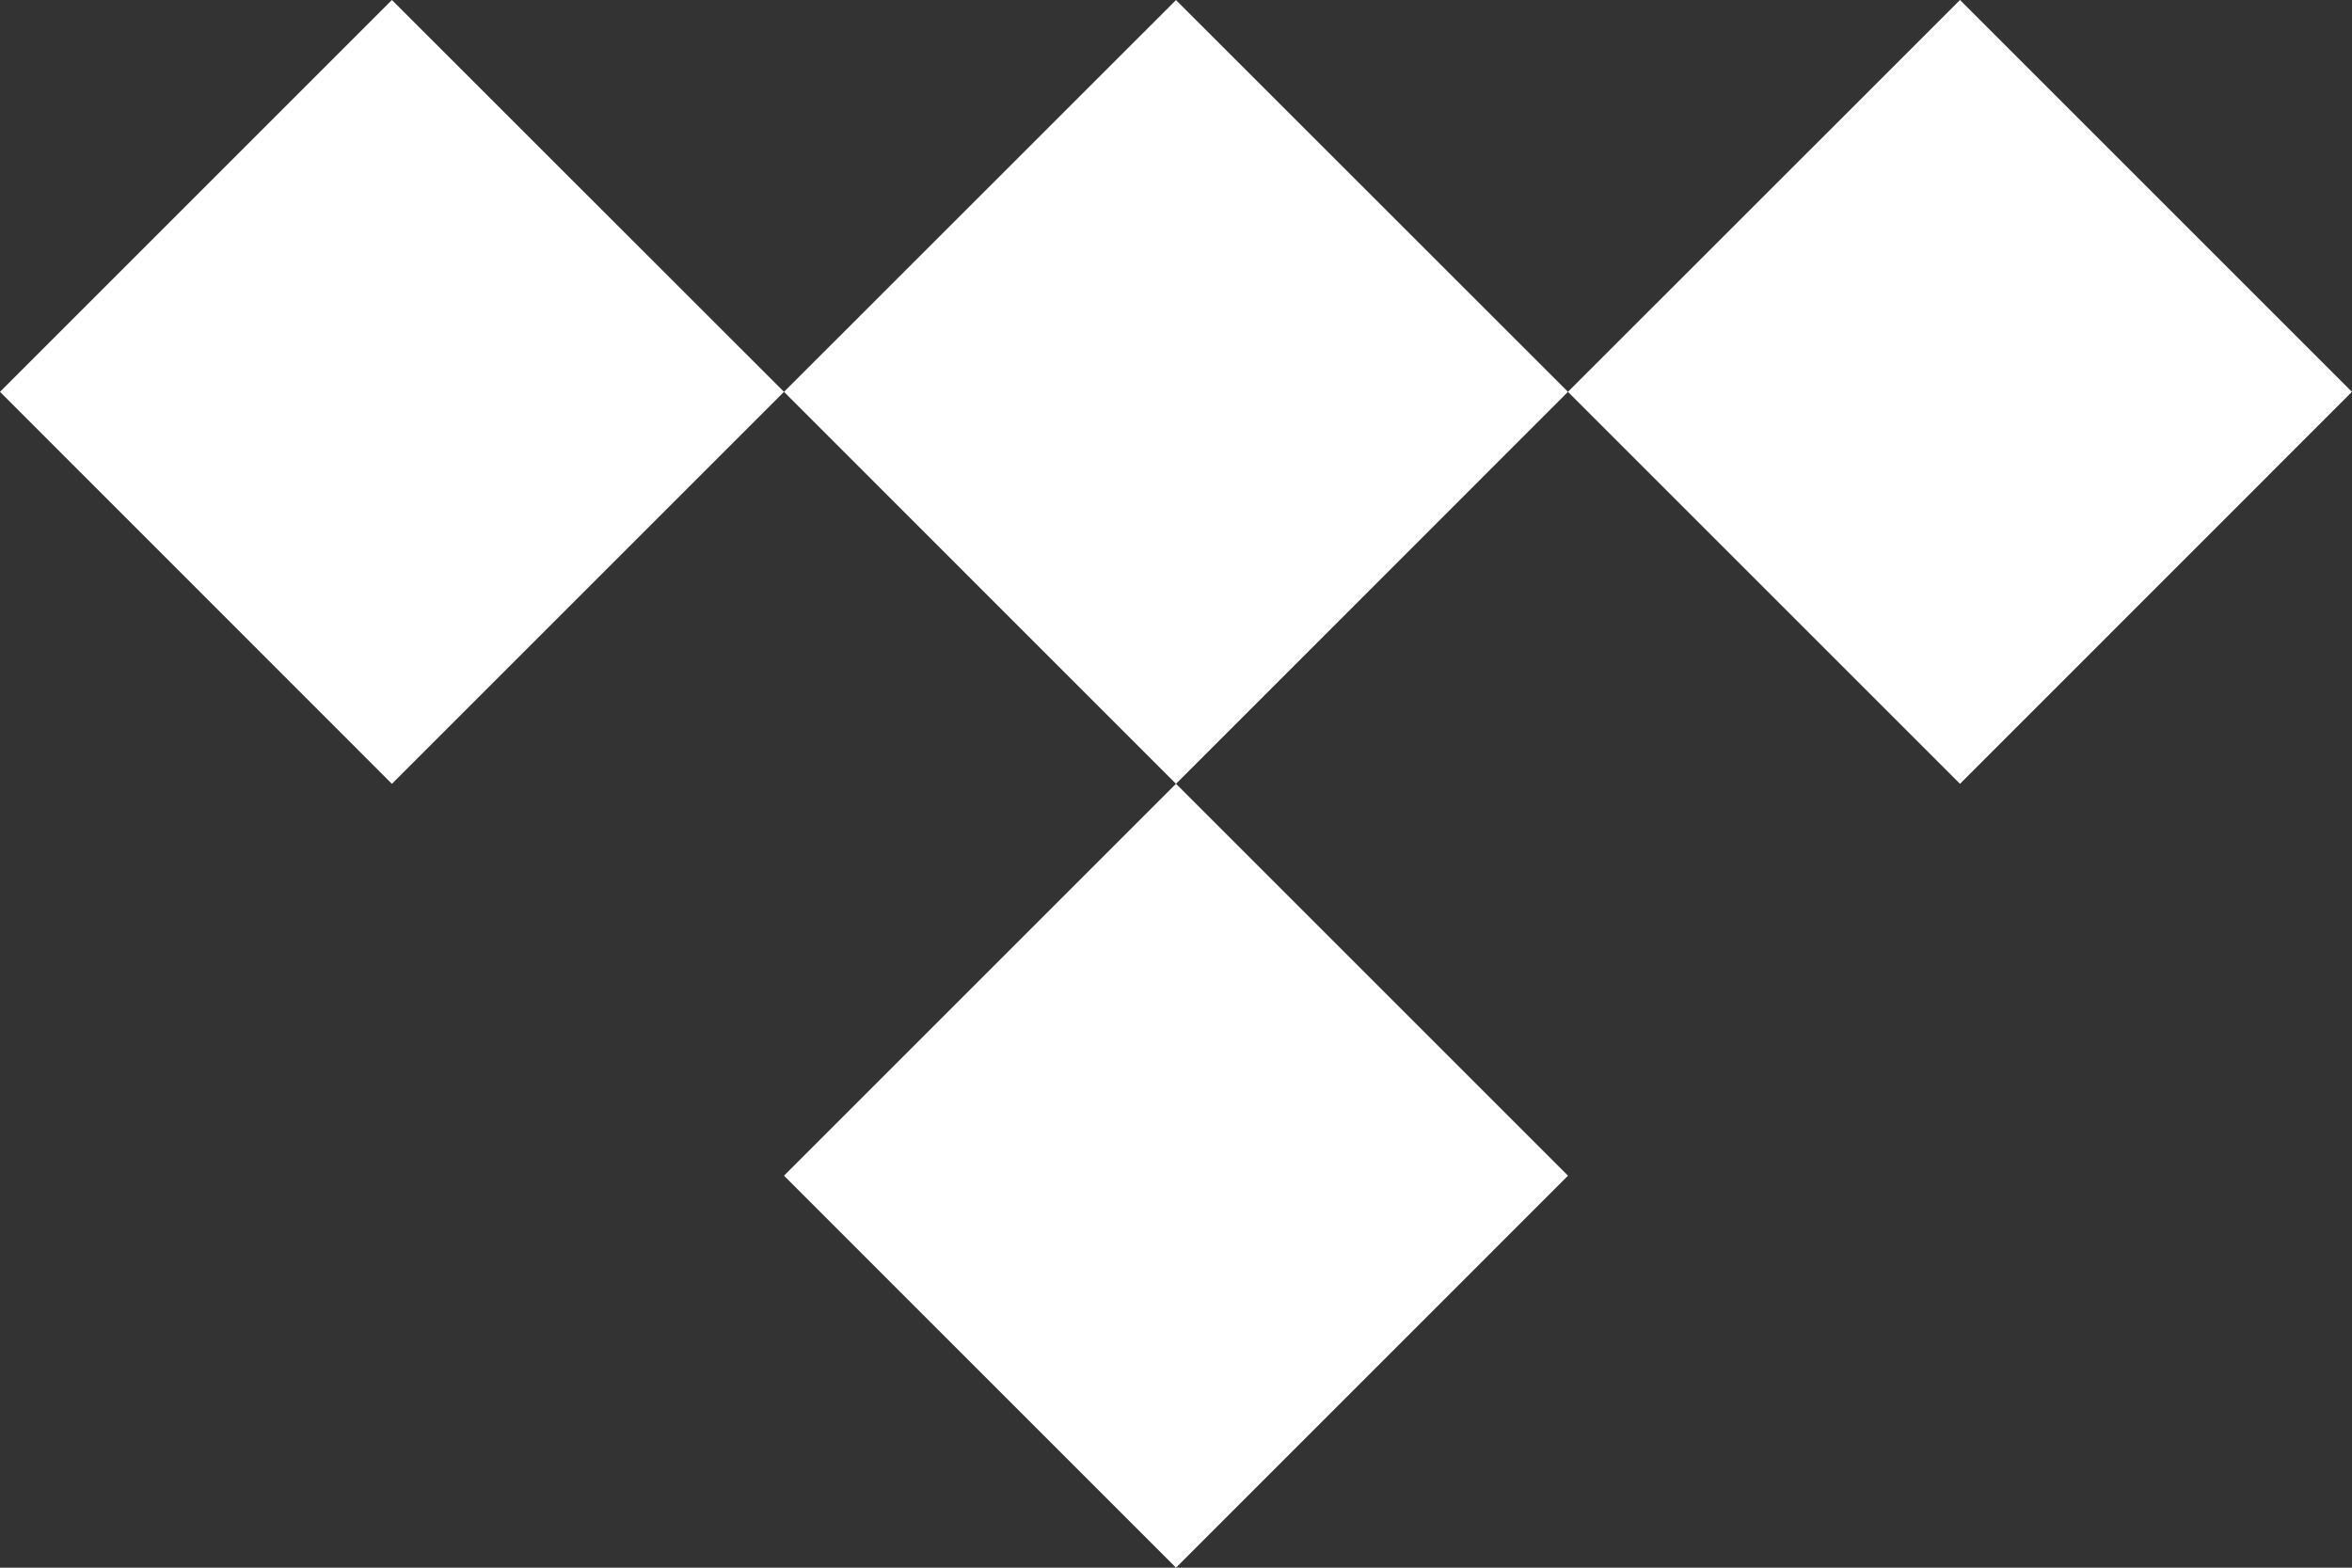
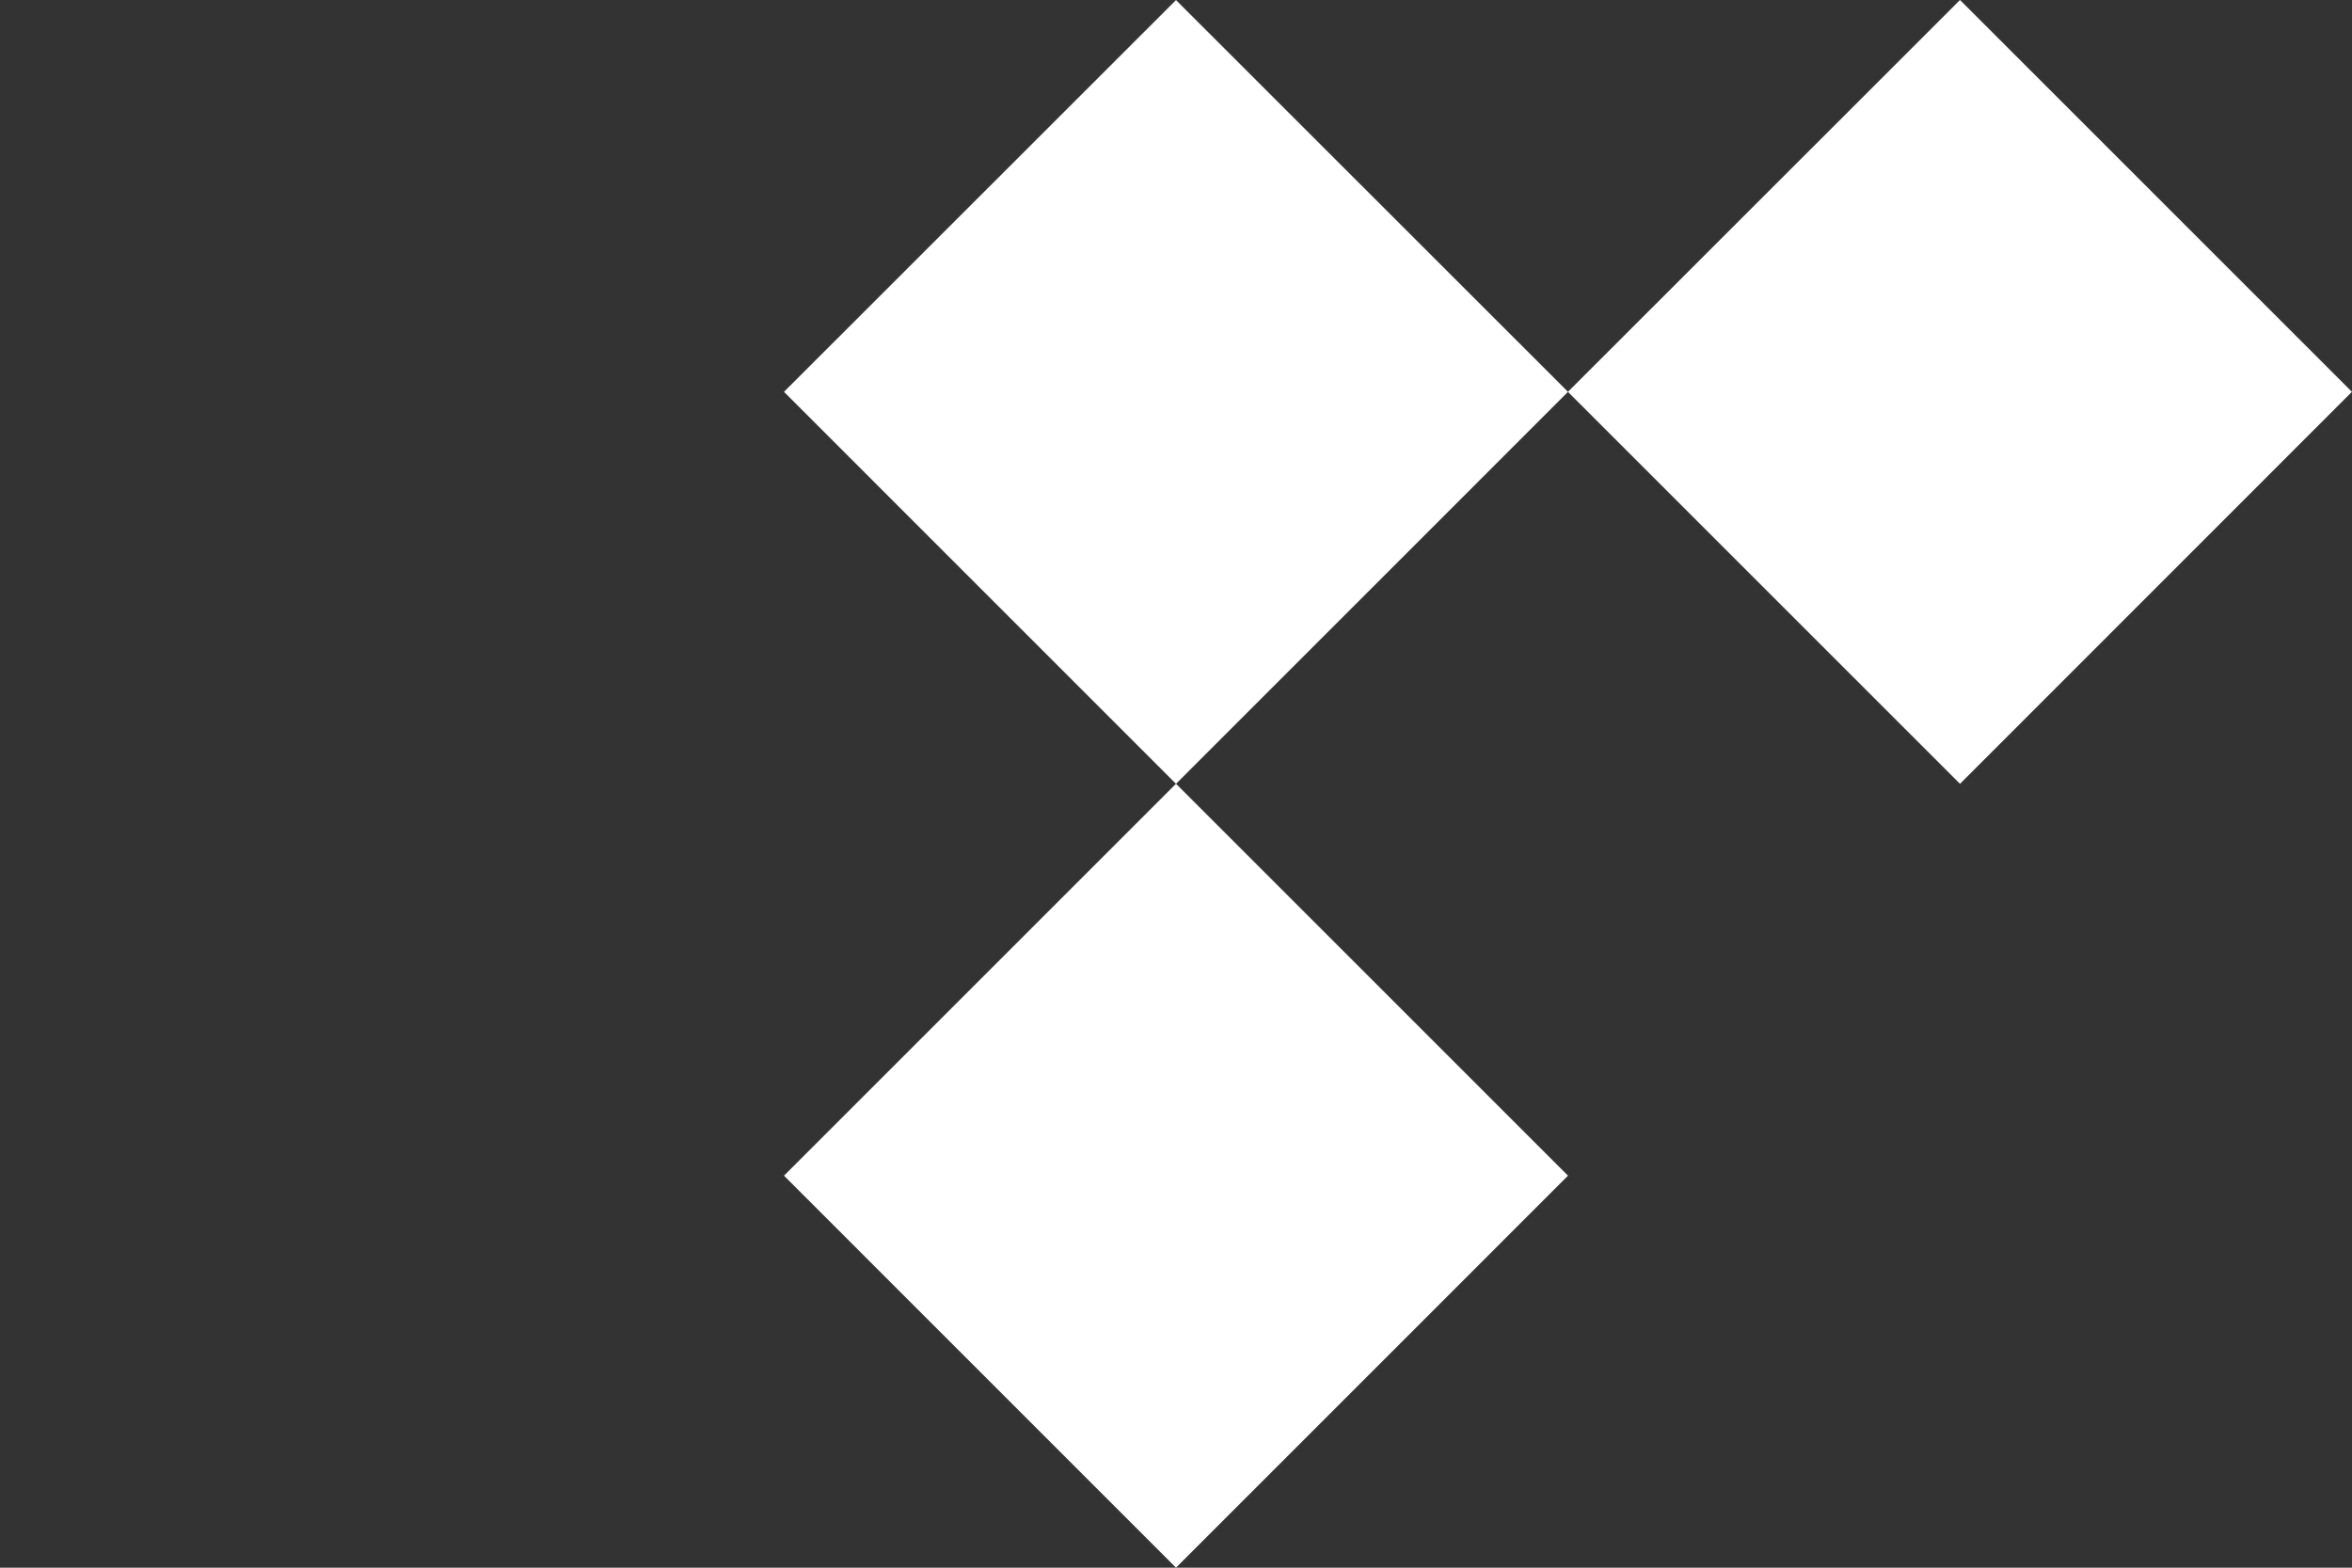
<svg xmlns="http://www.w3.org/2000/svg" width="30" height="20" viewBox="0 0 30 20" fill="none">
  <rect x="0" y="0" width="30" height="20" fill="#333333" stroke="none" />
  <path d="M20 4.999L15 10L10 4.999L15 0.001L20 4.999Z" fill="white" />
  <path d="M20 14.999L15 20L10 14.999L15 9.999L20 14.999Z" fill="white" />
-   <path d="M10 4.999L4.999 10L0 4.999L4.999 -3.24503e-06L10 4.999Z" fill="white" />
  <path d="M29.999 4.999L25 10L19.999 4.999L25 -3.24503e-06L29.999 4.999Z" fill="white" />
</svg>